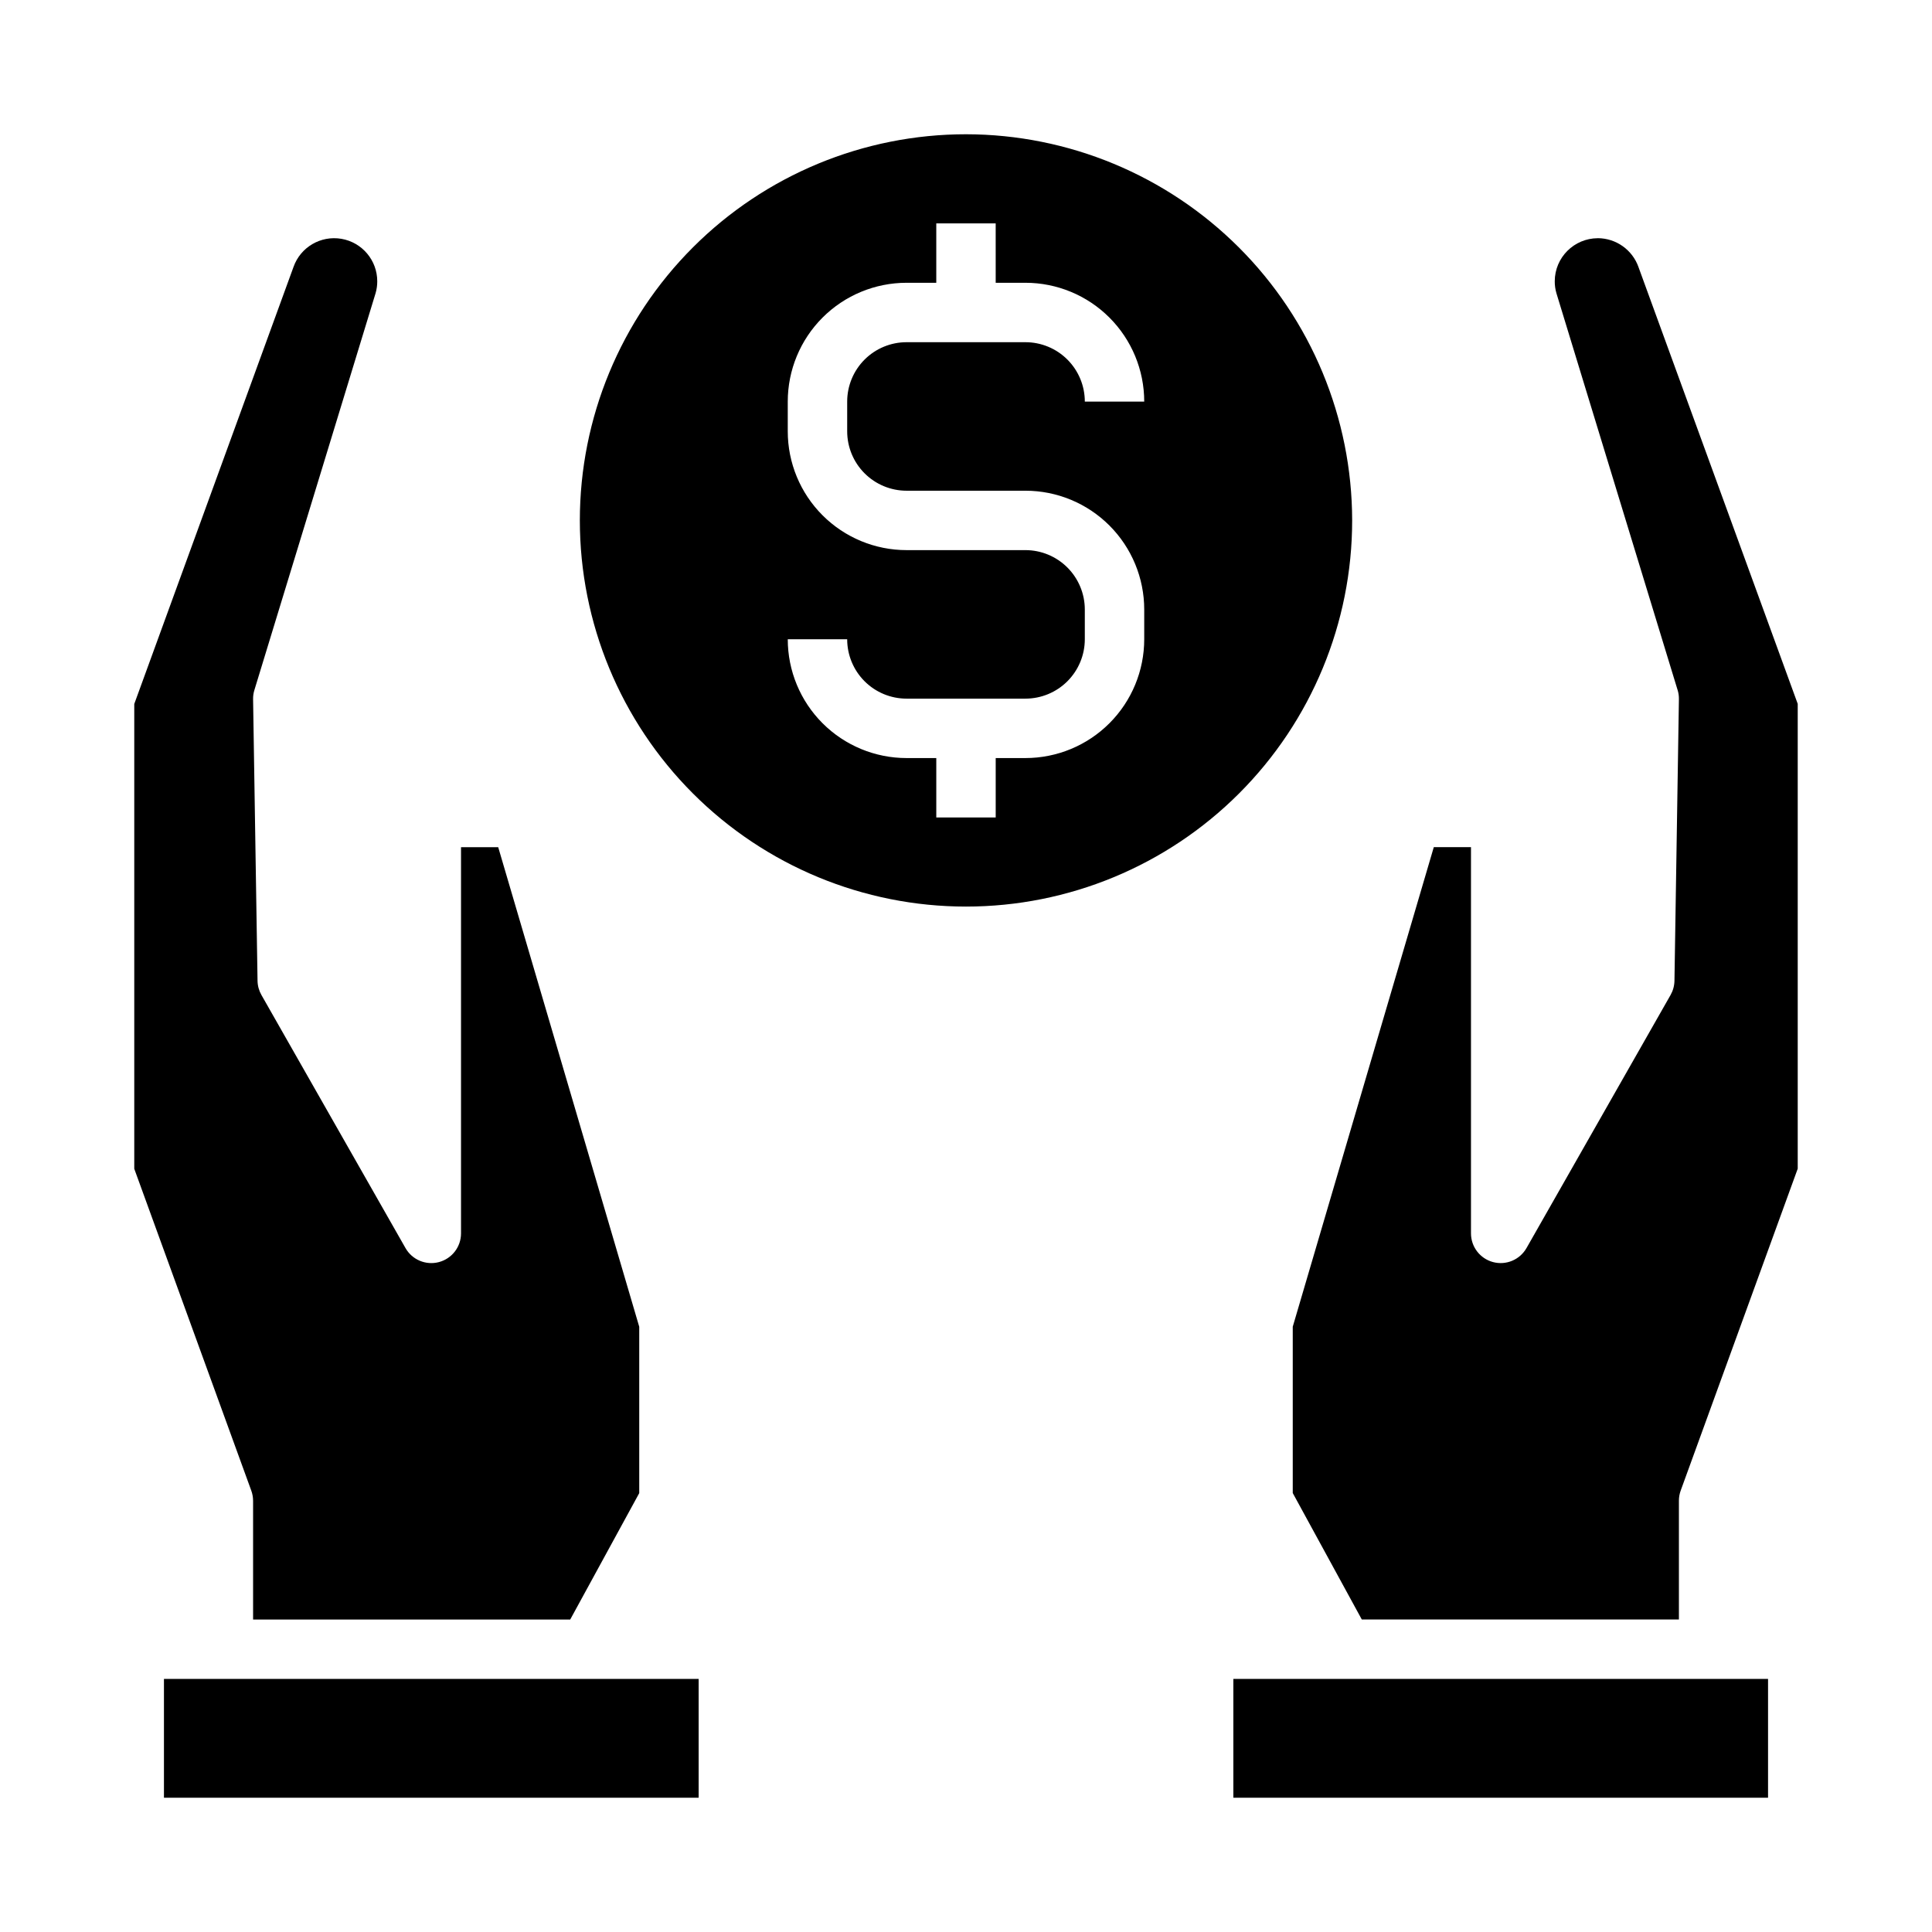
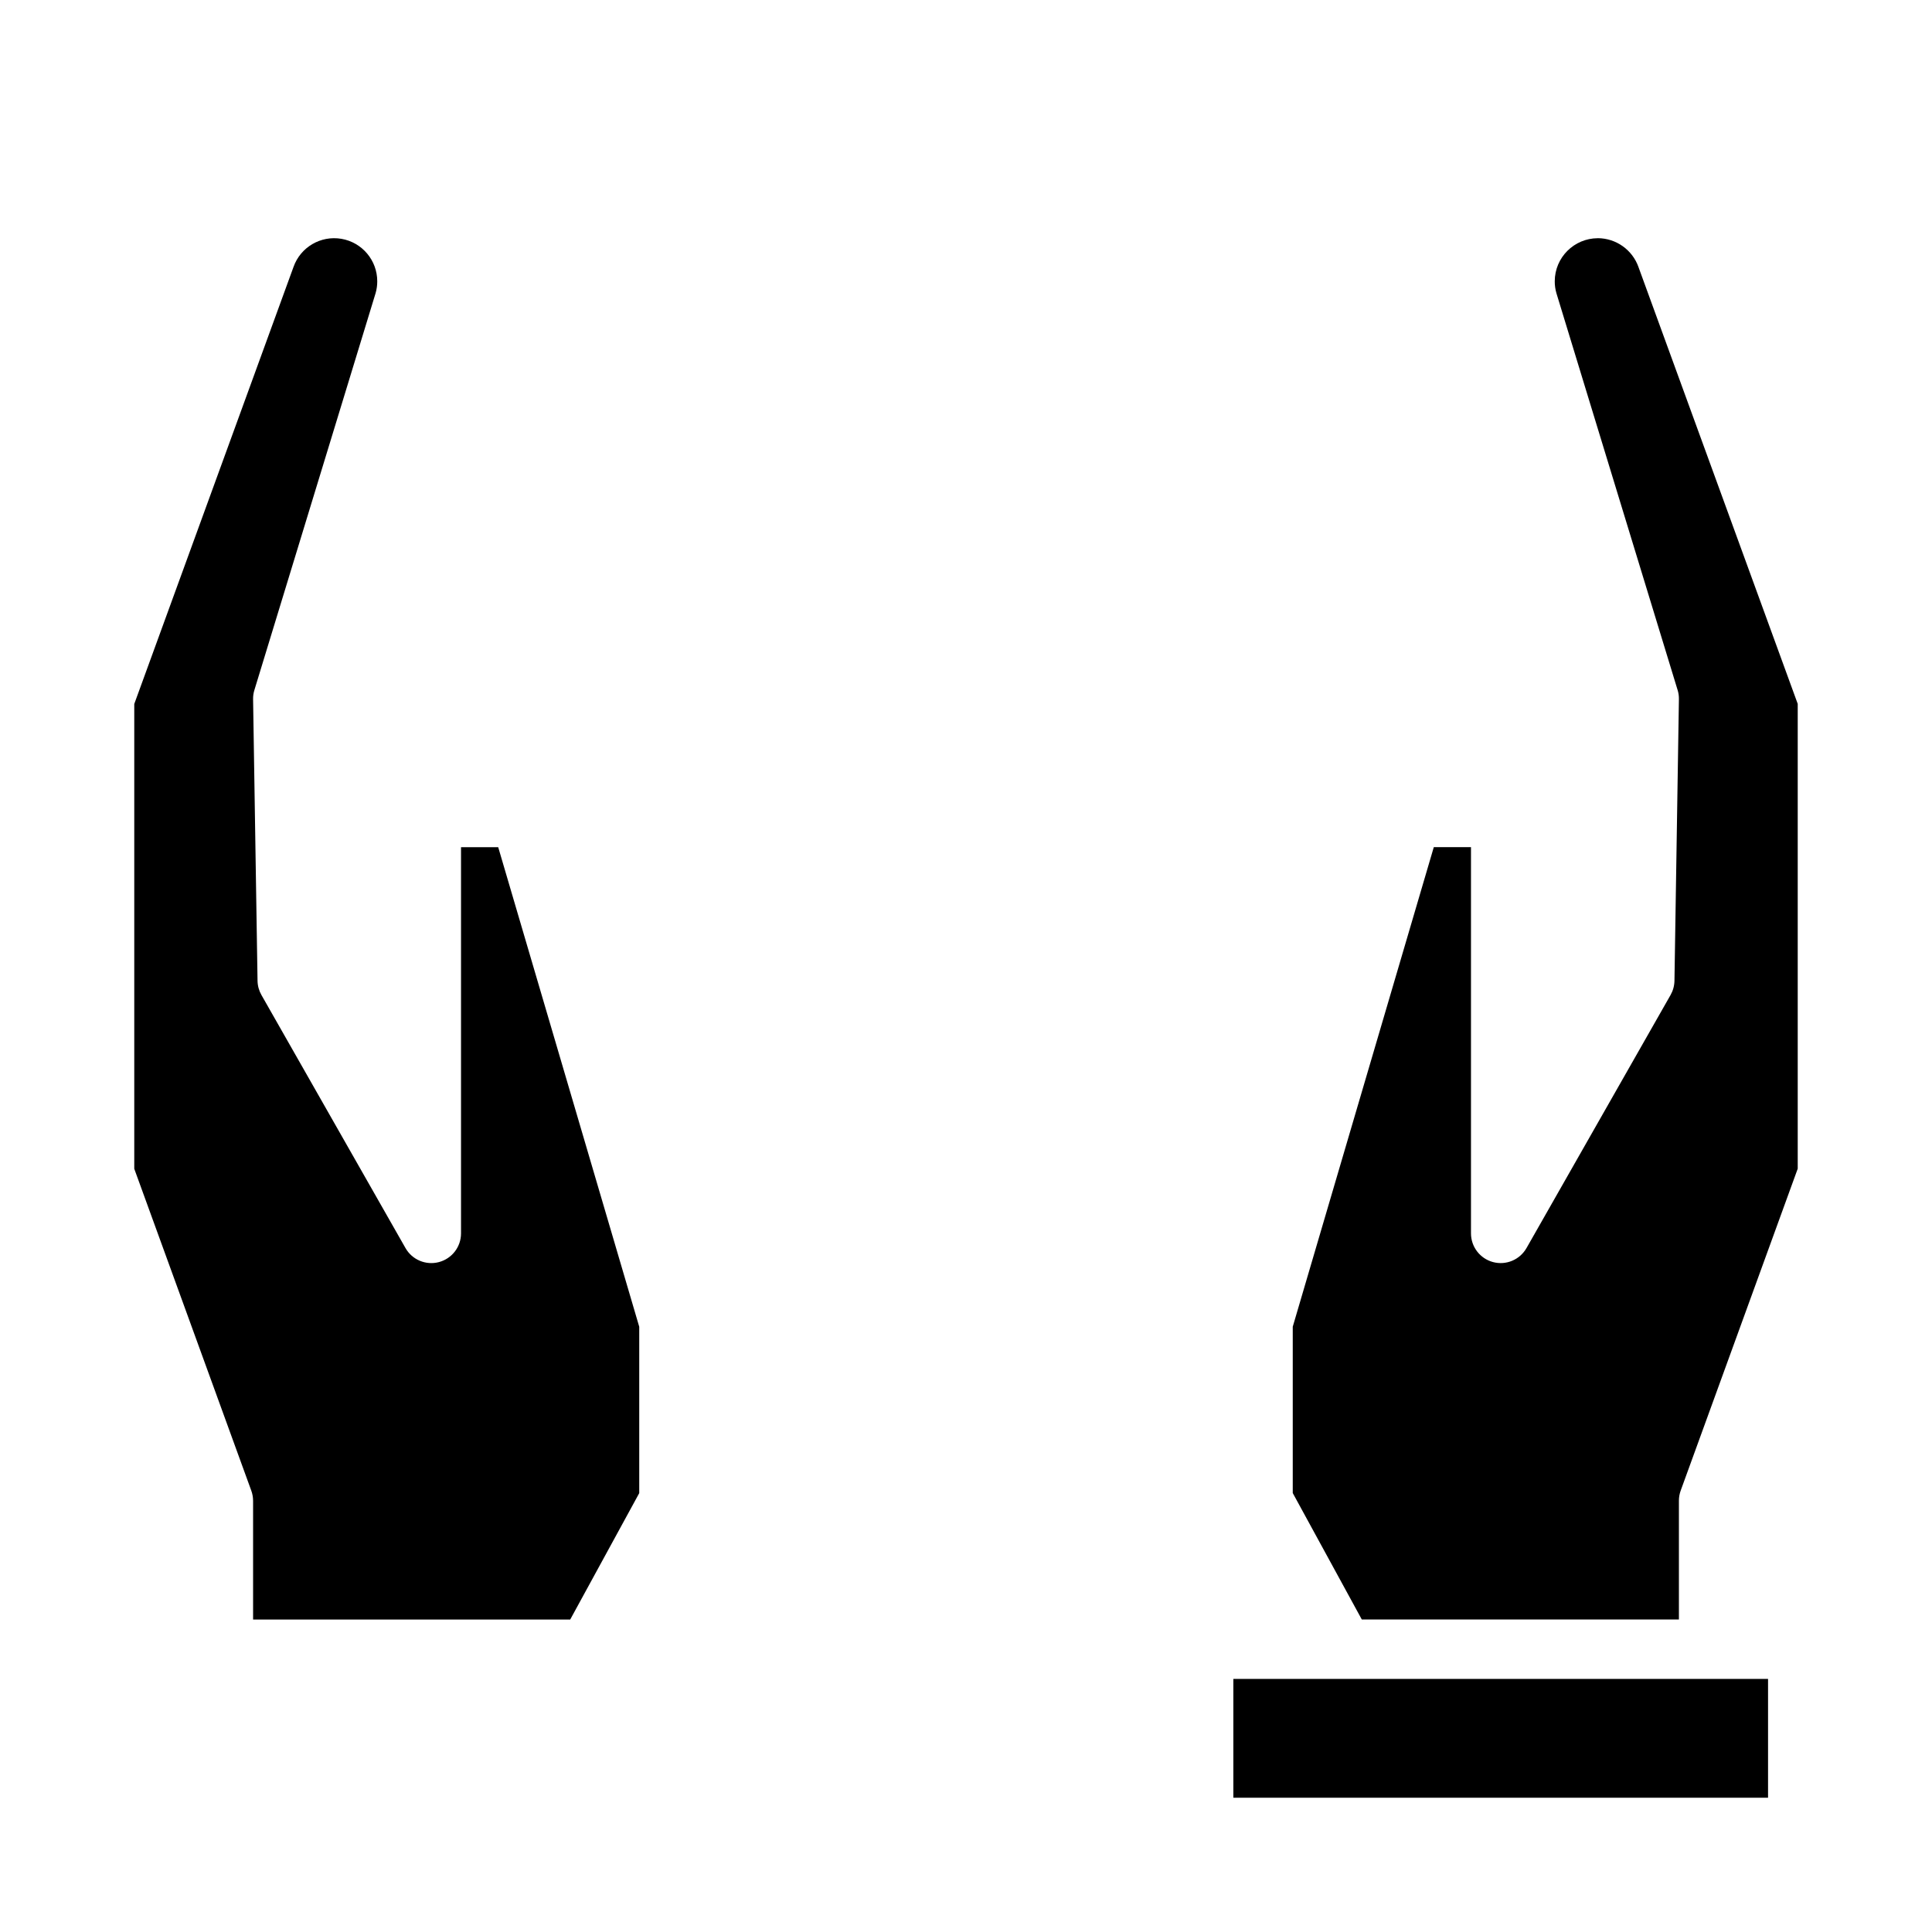
<svg xmlns="http://www.w3.org/2000/svg" fill="#000000" width="800px" height="800px" version="1.1" viewBox="144 144 512 512">
  <g>
-     <path d="m400 179.58c-27.145 0-53.172 10.781-72.363 29.973-19.191 19.191-29.973 45.223-29.973 72.363s10.781 53.172 29.973 72.363c19.191 19.191 45.219 29.973 72.363 29.973 27.141 0 53.168-10.781 72.359-29.973 19.195-19.191 29.977-45.223 29.977-72.363-0.031-27.133-10.824-53.145-30.008-72.328-19.188-19.184-45.199-29.977-72.328-30.008zm-15.746 94.465h31.488c8.352 0 16.359 3.316 22.266 9.223s9.223 13.914 9.223 22.266v7.871c0 8.352-3.316 16.359-9.223 22.266s-13.914 9.223-22.266 9.223h-7.871v15.742h-15.746v-15.742h-7.871c-8.352 0-16.359-3.316-22.266-9.223s-9.223-13.914-9.223-22.266h15.746c0 4.176 1.656 8.18 4.609 11.133 2.953 2.953 6.957 4.609 11.133 4.609h31.488c4.176 0 8.18-1.656 11.133-4.609 2.953-2.953 4.613-6.957 4.613-11.133v-7.871c0-4.176-1.66-8.18-4.613-11.133s-6.957-4.613-11.133-4.613h-31.488c-8.352 0-16.359-3.316-22.266-9.223-5.906-5.902-9.223-13.914-9.223-22.266v-7.871c0-8.352 3.316-16.359 9.223-22.266s13.914-9.223 22.266-9.223h7.871v-15.742h15.742l0.004 15.742h7.871c8.352 0 16.359 3.316 22.266 9.223s9.223 13.914 9.223 22.266h-15.742c0-4.176-1.66-8.18-4.613-11.133s-6.957-4.609-11.133-4.609h-31.488c-4.176 0-8.18 1.656-11.133 4.609s-4.609 6.957-4.609 11.133v7.871c0 4.176 1.656 8.18 4.609 11.133s6.957 4.613 11.133 4.613z" />
-     <path d="m187.45 588.93h141.7v31.488h-141.7z" />
    <path d="m211.07 541.7v31.488h84.043l18.293-33.496v-44.082l-37.375-127.09h-9.855v102.34c0 3.57-2.406 6.695-5.859 7.609-3.453 0.914-7.086-0.609-8.855-3.715l-38.18-67.07c-0.648-1.141-1.004-2.426-1.031-3.738l-1.18-74.656c-0.016-0.824 0.102-1.641 0.348-2.426l32.117-105.17c0.297-1.02 0.445-2.082 0.441-3.148 0-5.562-4.008-10.316-9.492-11.258-5.481-0.941-10.848 2.203-12.699 7.449l-42.203 115.82v123.18l31.008 85.285c0.316 0.859 0.477 1.773 0.48 2.691z" />
    <path d="m470.85 588.93h141.7v31.488h-141.7z" />
    <path d="m567.44 207.13c-6.301 0.012-11.406 5.113-11.414 11.414-0.008 1.066 0.141 2.129 0.438 3.148l32.117 105.17h0.004c0.242 0.785 0.359 1.602 0.344 2.426l-1.18 74.625c-0.023 1.324-0.379 2.621-1.031 3.773l-38.18 67.07v-0.004c-1.77 3.109-5.41 4.633-8.863 3.715-3.453-0.918-5.856-4.051-5.848-7.625v-102.34h-9.855l-37.379 127.09v44.082l18.297 33.504h84.039v-31.488c0.004-0.918 0.164-1.832 0.48-2.691l31.008-85.285v-123.18l-42.188-115.72h0.004c-1.609-4.586-5.934-7.668-10.793-7.691z" />
  </g>
</svg>